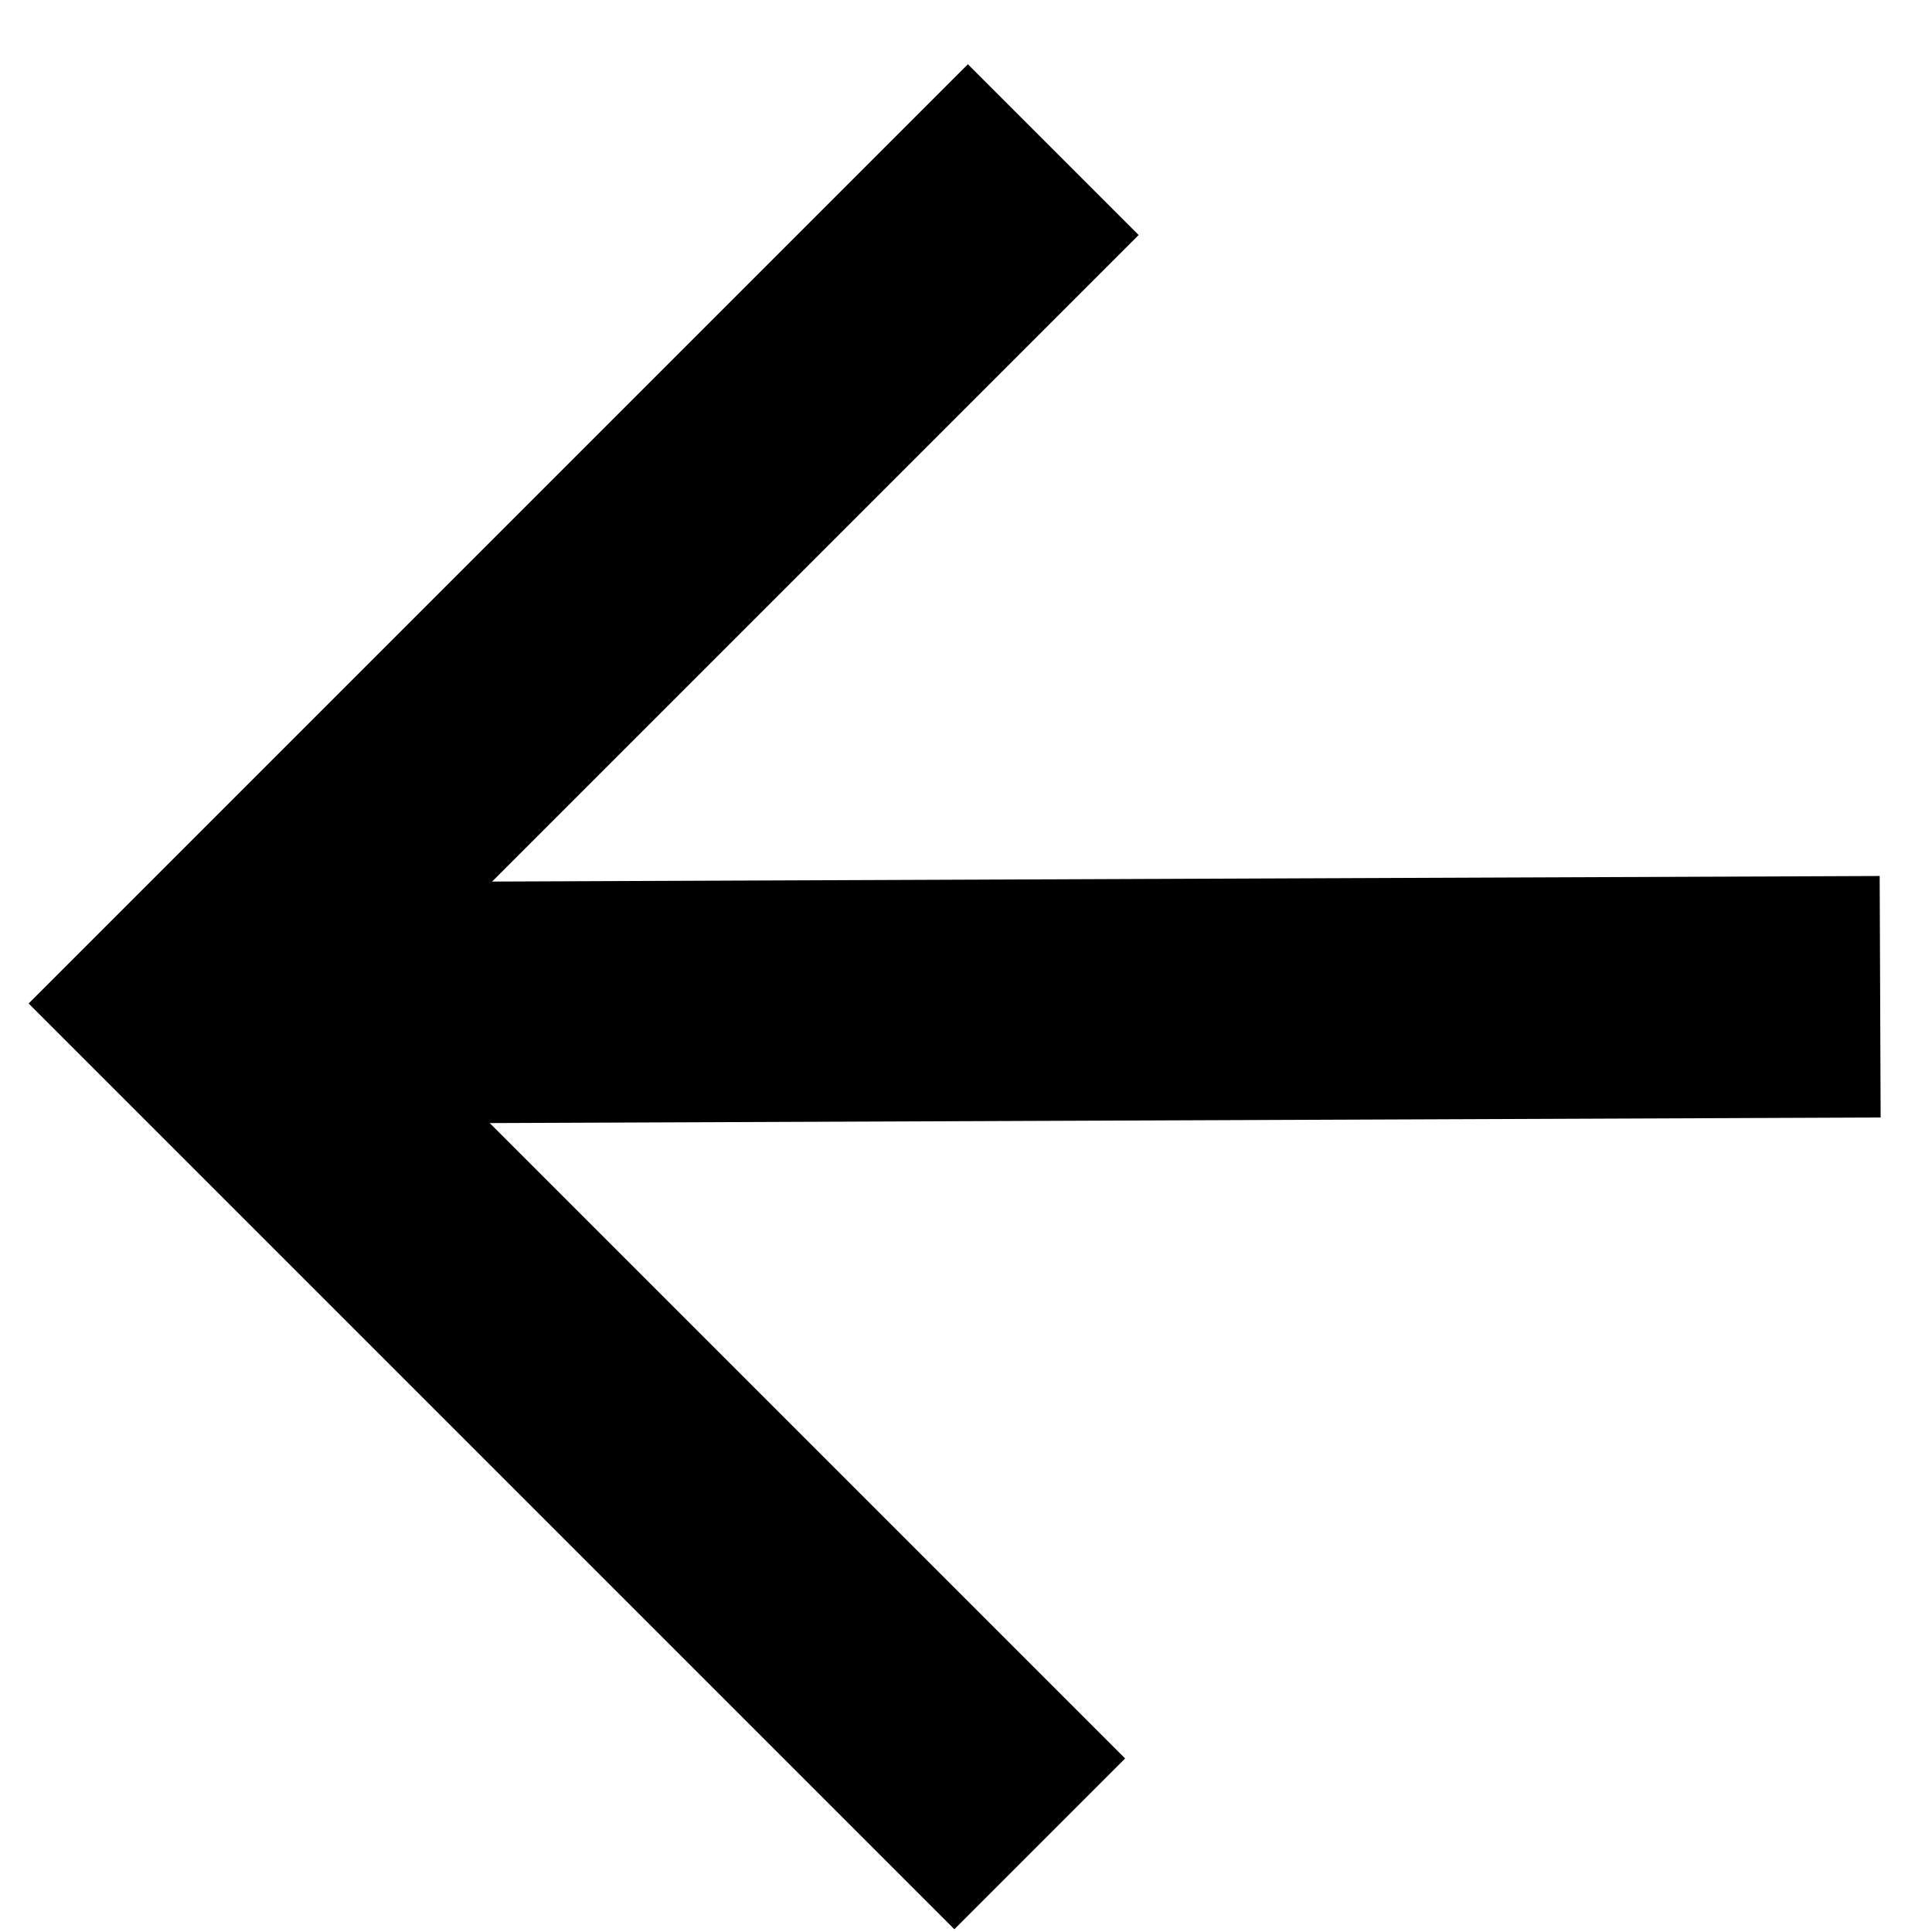
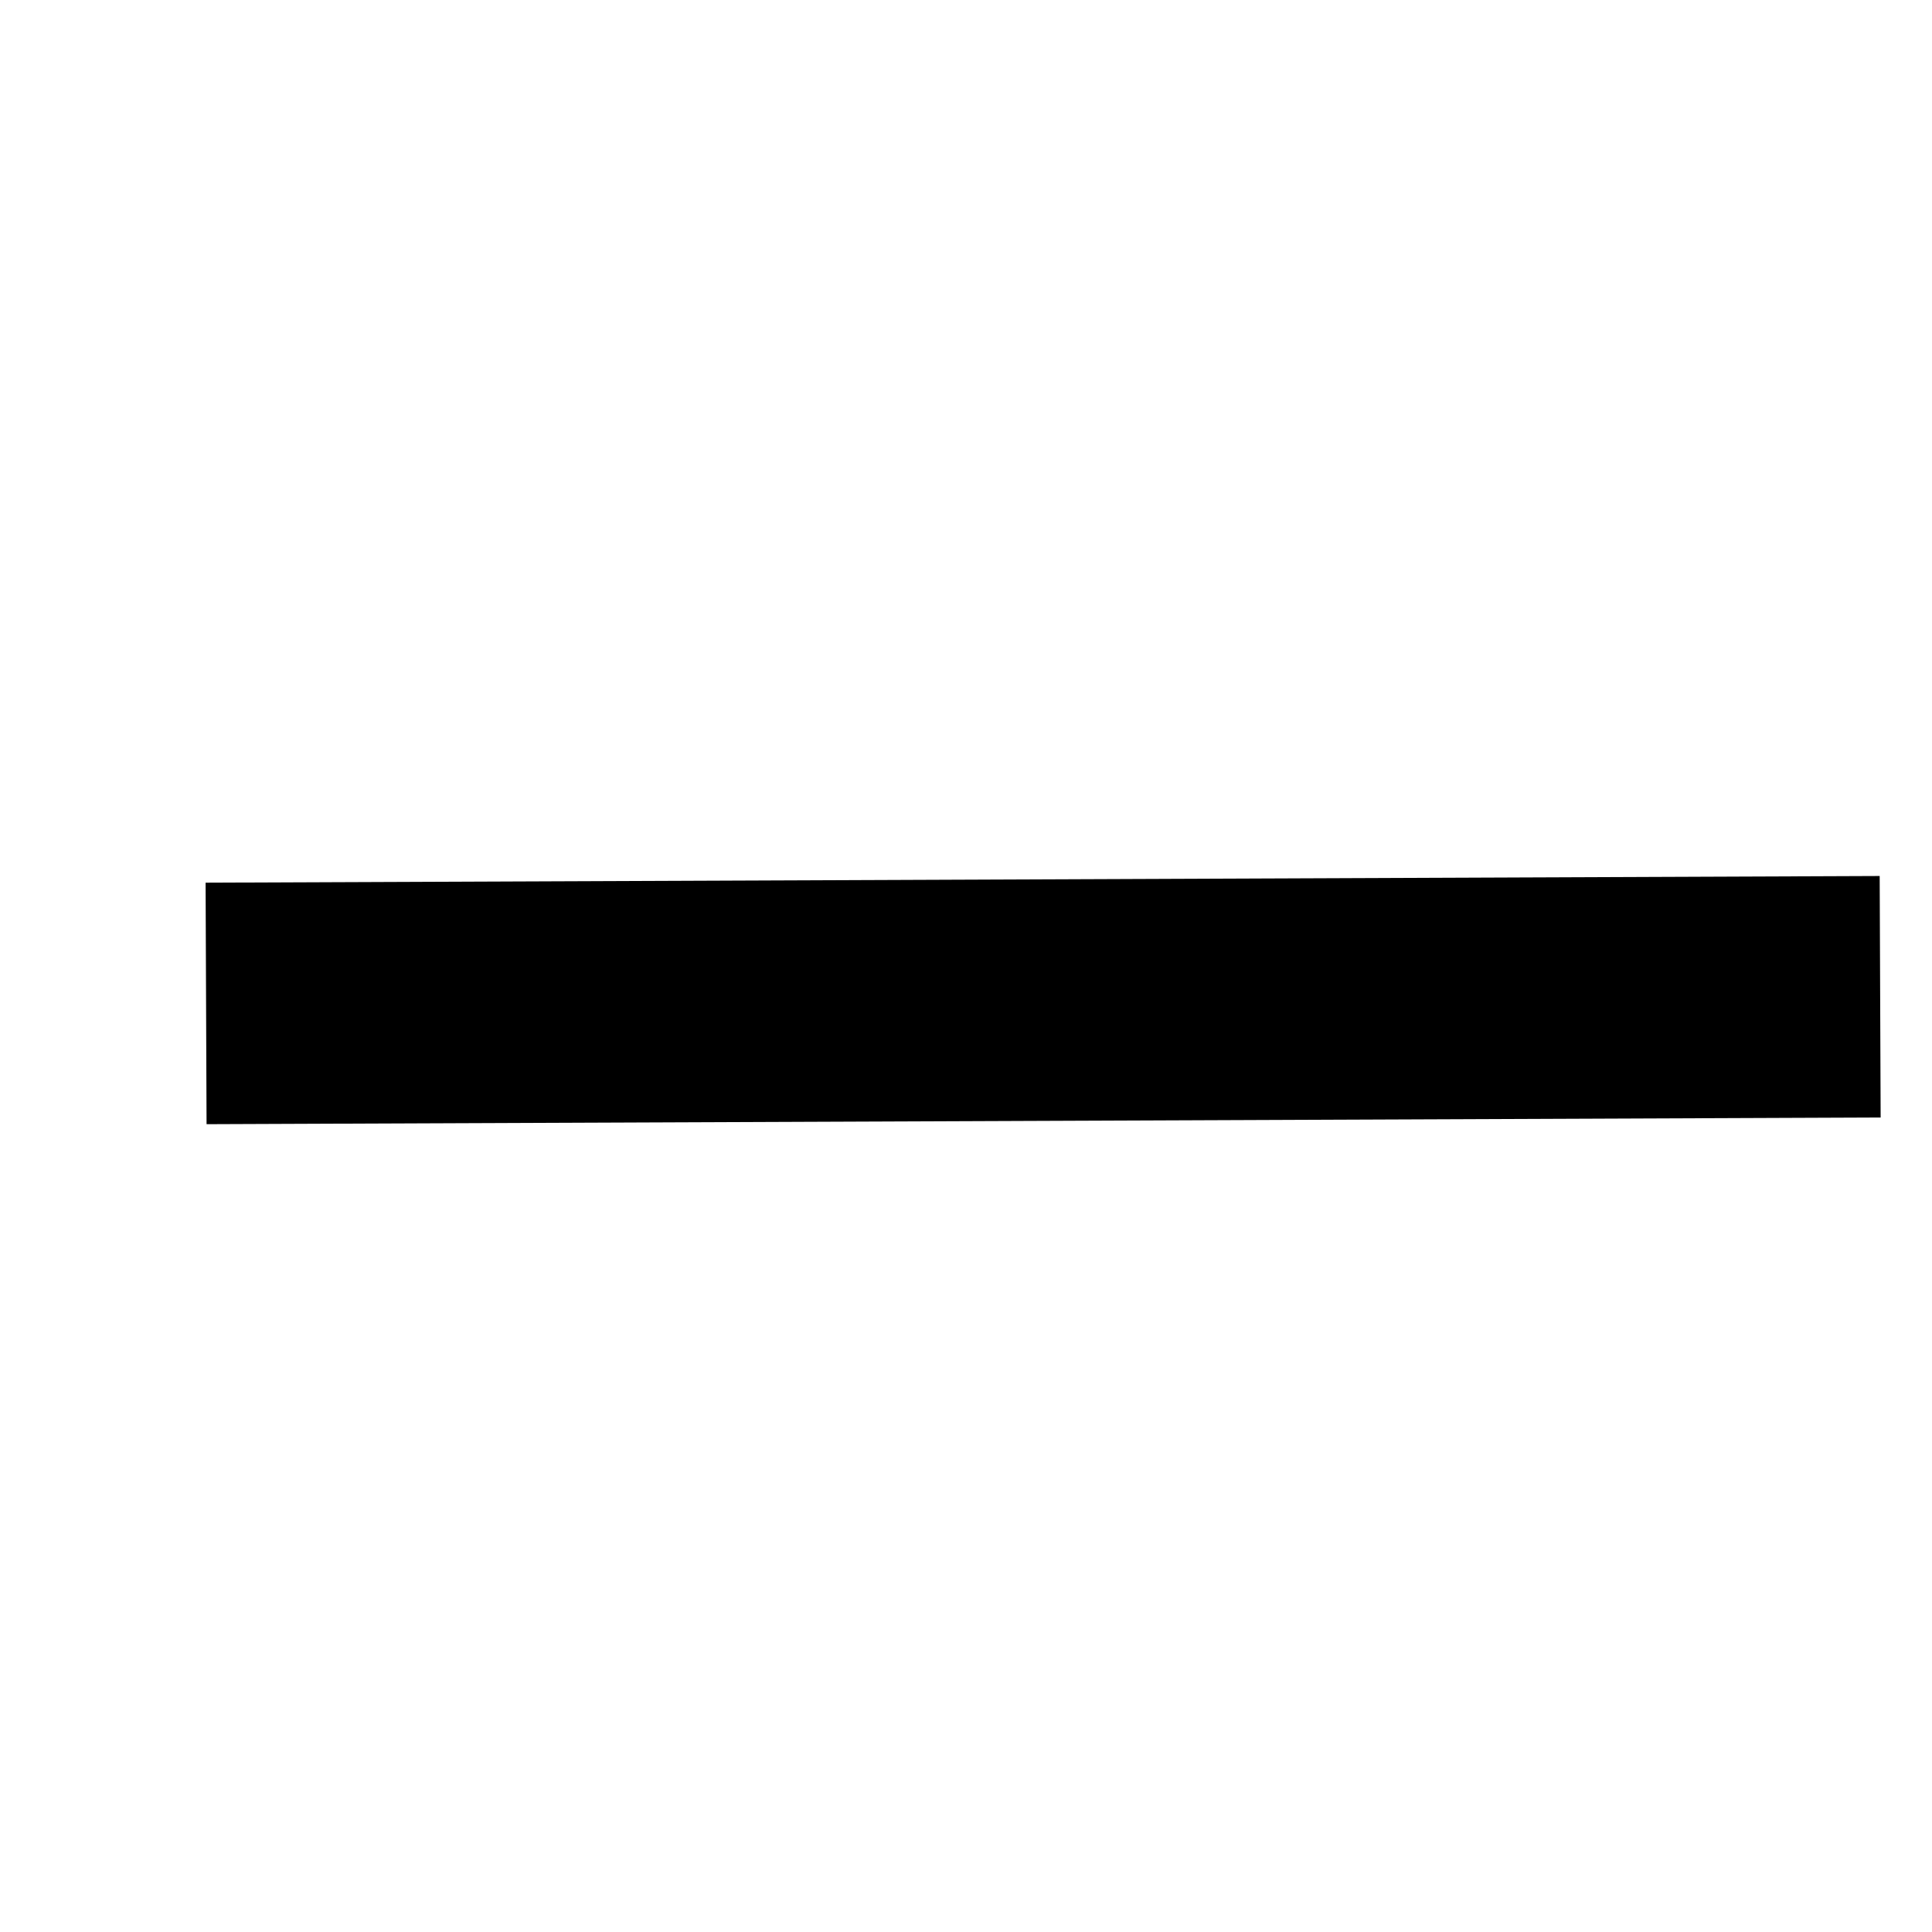
<svg xmlns="http://www.w3.org/2000/svg" width="24" height="24" viewBox="0 0 24 24" fill="none">
-   <path d="M13.084 1.859L2.477 12.466L12.916 22.905" stroke="black" stroke-width="3" />
  <path d="M2.56 12.465L23.356 12.382" stroke="black" stroke-width="3" />
</svg>